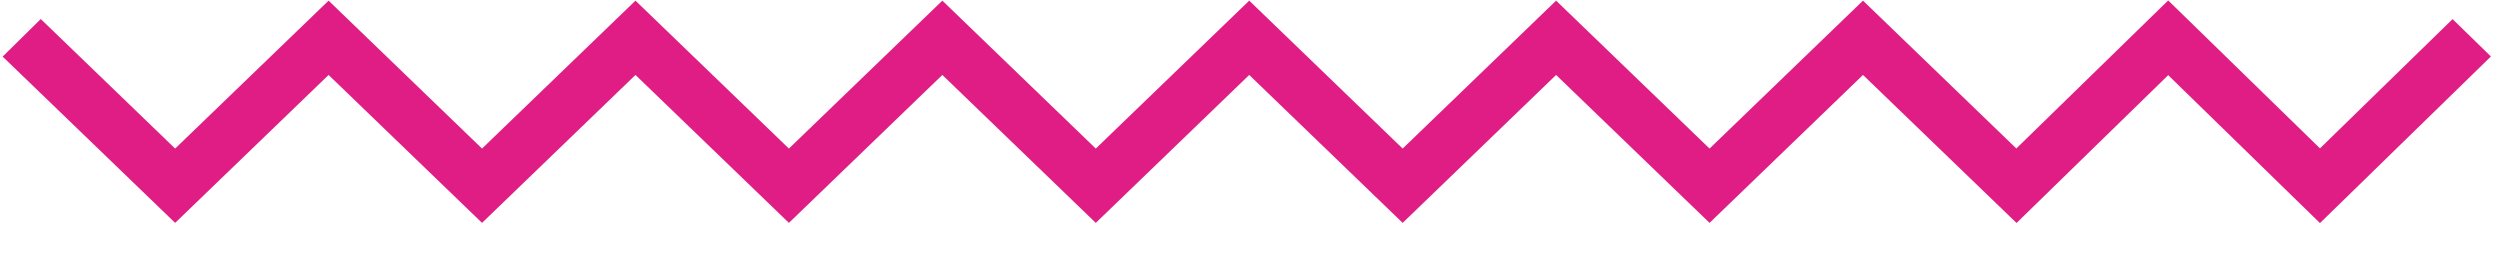
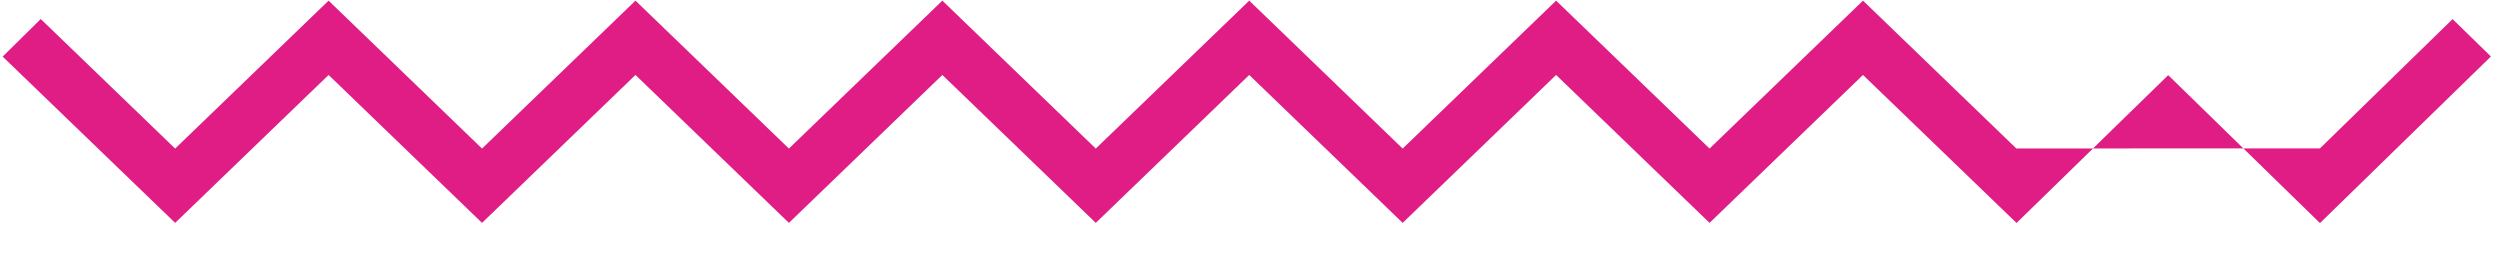
<svg xmlns="http://www.w3.org/2000/svg" width="213" height="22" viewBox="0 0 213 22" fill="none">
-   <path fill-rule="evenodd" clip-rule="evenodd" d="M197.662 19.006L212.226 4.812L208.96 1.629L197.662 12.641L184.731 0.038L171.791 12.65L158.727 0.055L145.654 12.658L132.58 0.055L119.507 12.658L106.434 0.055L93.361 12.658L80.288 0.055L67.215 12.658L54.142 0.055L41.069 12.658L27.996 0.055L14.922 12.658L3.473 1.621L0.226 4.821L14.922 18.989L27.996 6.386L41.069 18.989L54.142 6.386L67.215 18.989L80.288 6.386L93.361 18.989L106.434 6.386L119.507 18.989L132.58 6.386L145.654 18.989L158.727 6.386L171.809 18.998L184.731 6.403L197.662 19.006Z" fill="#E01D85" />
+   <path fill-rule="evenodd" clip-rule="evenodd" d="M197.662 19.006L212.226 4.812L208.96 1.629L197.662 12.641L171.791 12.65L158.727 0.055L145.654 12.658L132.58 0.055L119.507 12.658L106.434 0.055L93.361 12.658L80.288 0.055L67.215 12.658L54.142 0.055L41.069 12.658L27.996 0.055L14.922 12.658L3.473 1.621L0.226 4.821L14.922 18.989L27.996 6.386L41.069 18.989L54.142 6.386L67.215 18.989L80.288 6.386L93.361 18.989L106.434 6.386L119.507 18.989L132.58 6.386L145.654 18.989L158.727 6.386L171.809 18.998L184.731 6.403L197.662 19.006Z" fill="#E01D85" />
</svg>